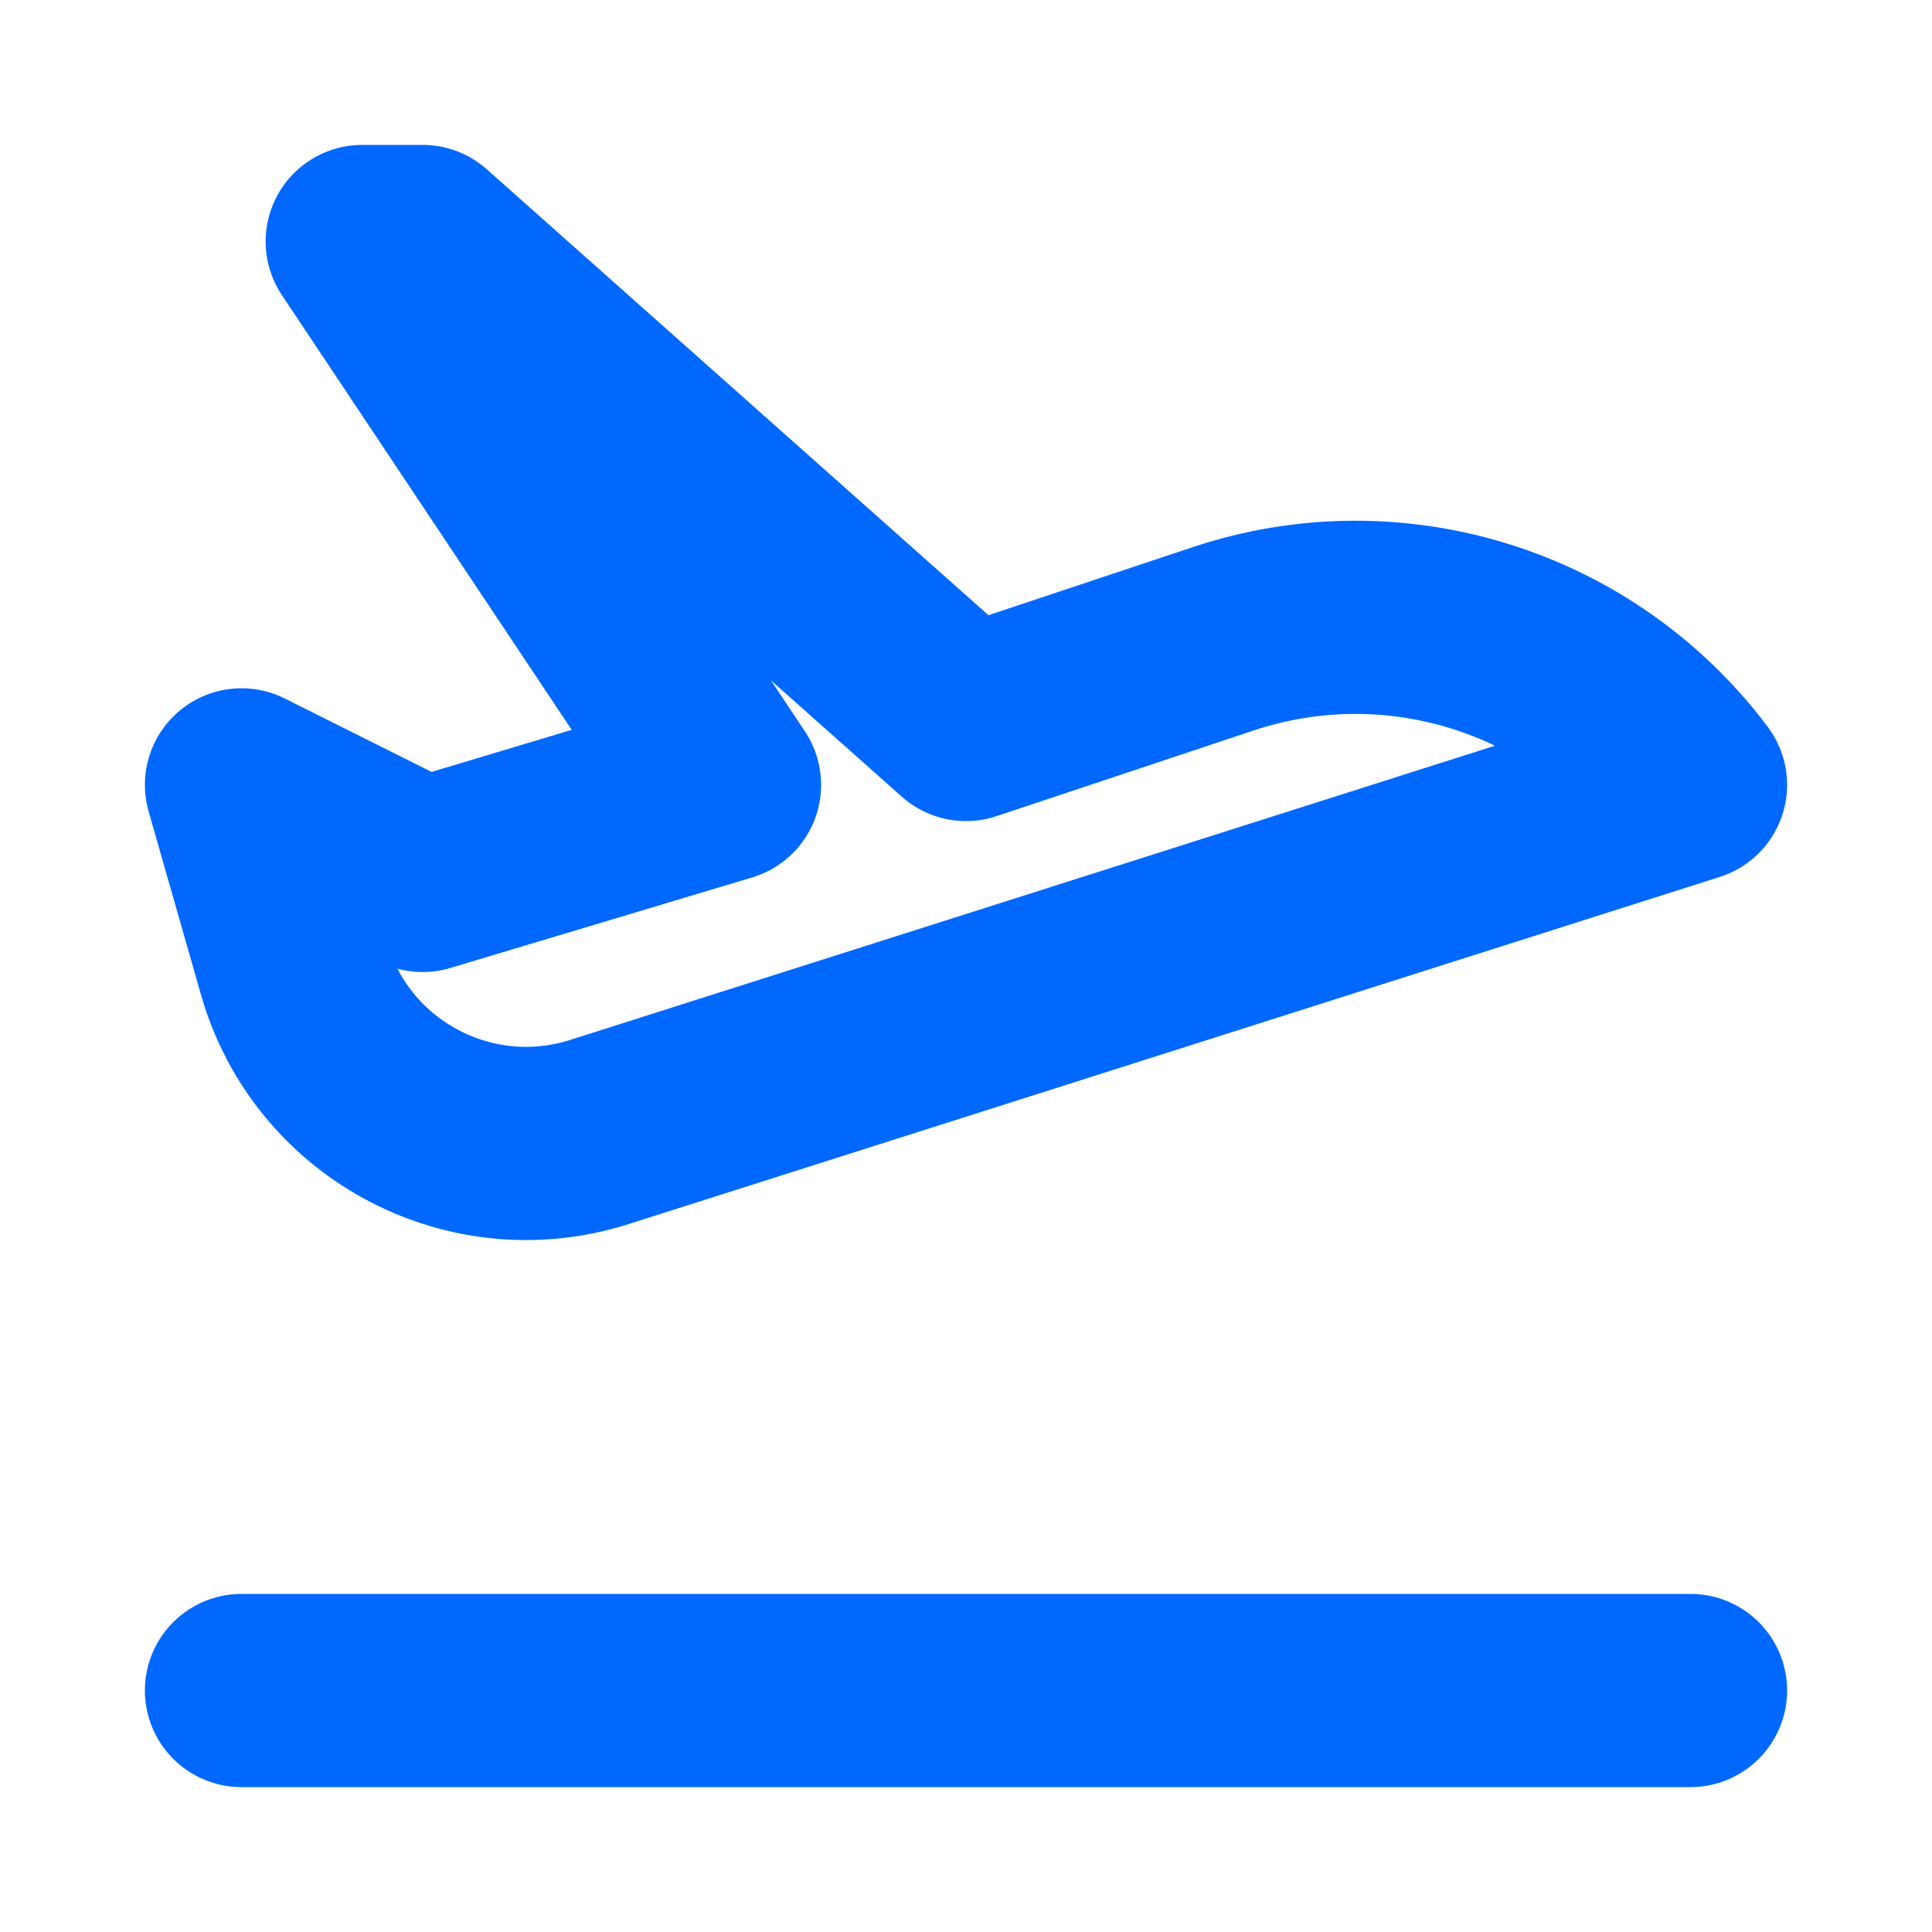
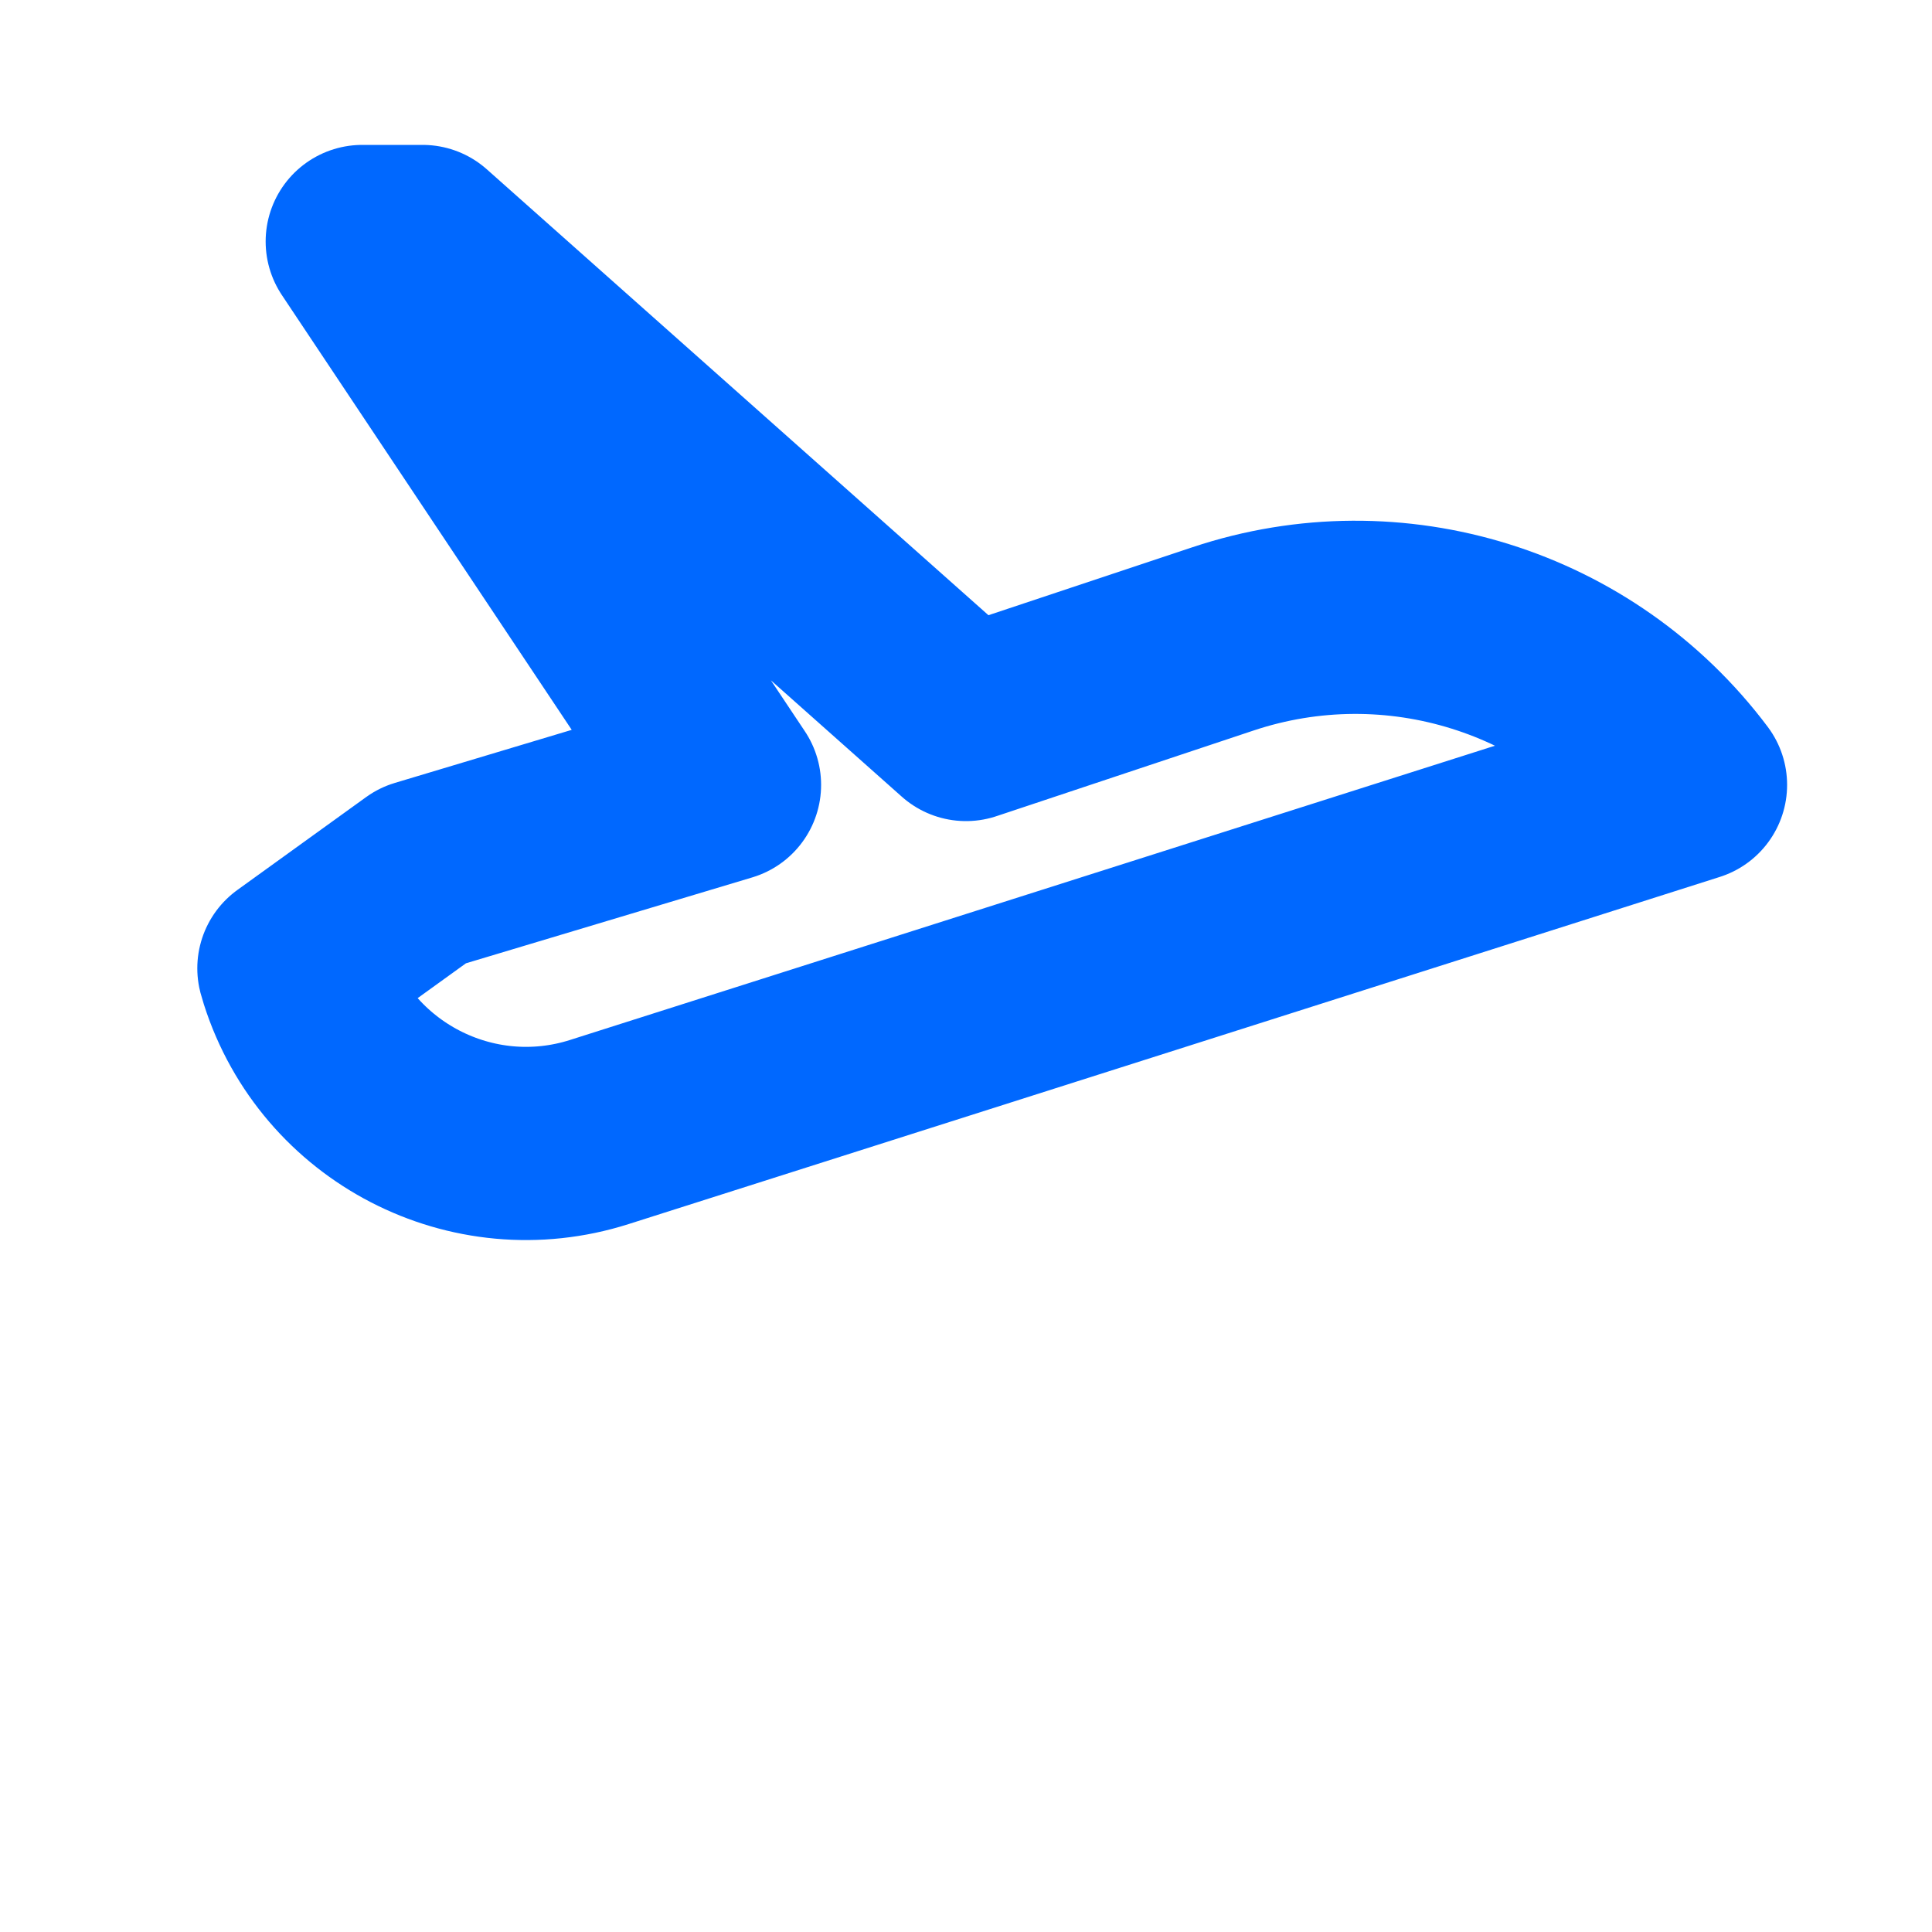
<svg xmlns="http://www.w3.org/2000/svg" width="16" height="16" viewBox="0 0 16 16" fill="none">
  <g id="departure-plane">
-     <path id="Vector" d="M2 14H14" stroke="#0068FF" stroke-width="1.6" stroke-linecap="round" stroke-linejoin="round" />
-     <path id="Vector_2" fill-rule="evenodd" clip-rule="evenodd" d="M8 6L10.128 5.291C11.545 4.818 13.104 5.306 14 6.5L4.963 9.375C3.911 9.71 2.786 9.128 2.451 8.076C2.445 8.057 2.439 8.038 2.434 8.019L2 6.5L3.5 7.25L6 6.5L3 2H3.5L8 6Z" stroke="#0068FF" stroke-width="1.6" stroke-linecap="round" stroke-linejoin="round" />
+     <path id="Vector_2" fill-rule="evenodd" clip-rule="evenodd" d="M8 6L10.128 5.291C11.545 4.818 13.104 5.306 14 6.5L4.963 9.375C3.911 9.71 2.786 9.128 2.451 8.076C2.445 8.057 2.439 8.038 2.434 8.019L3.5 7.25L6 6.5L3 2H3.5L8 6Z" stroke="#0068FF" stroke-width="1.6" stroke-linecap="round" stroke-linejoin="round" />
  </g>
</svg>